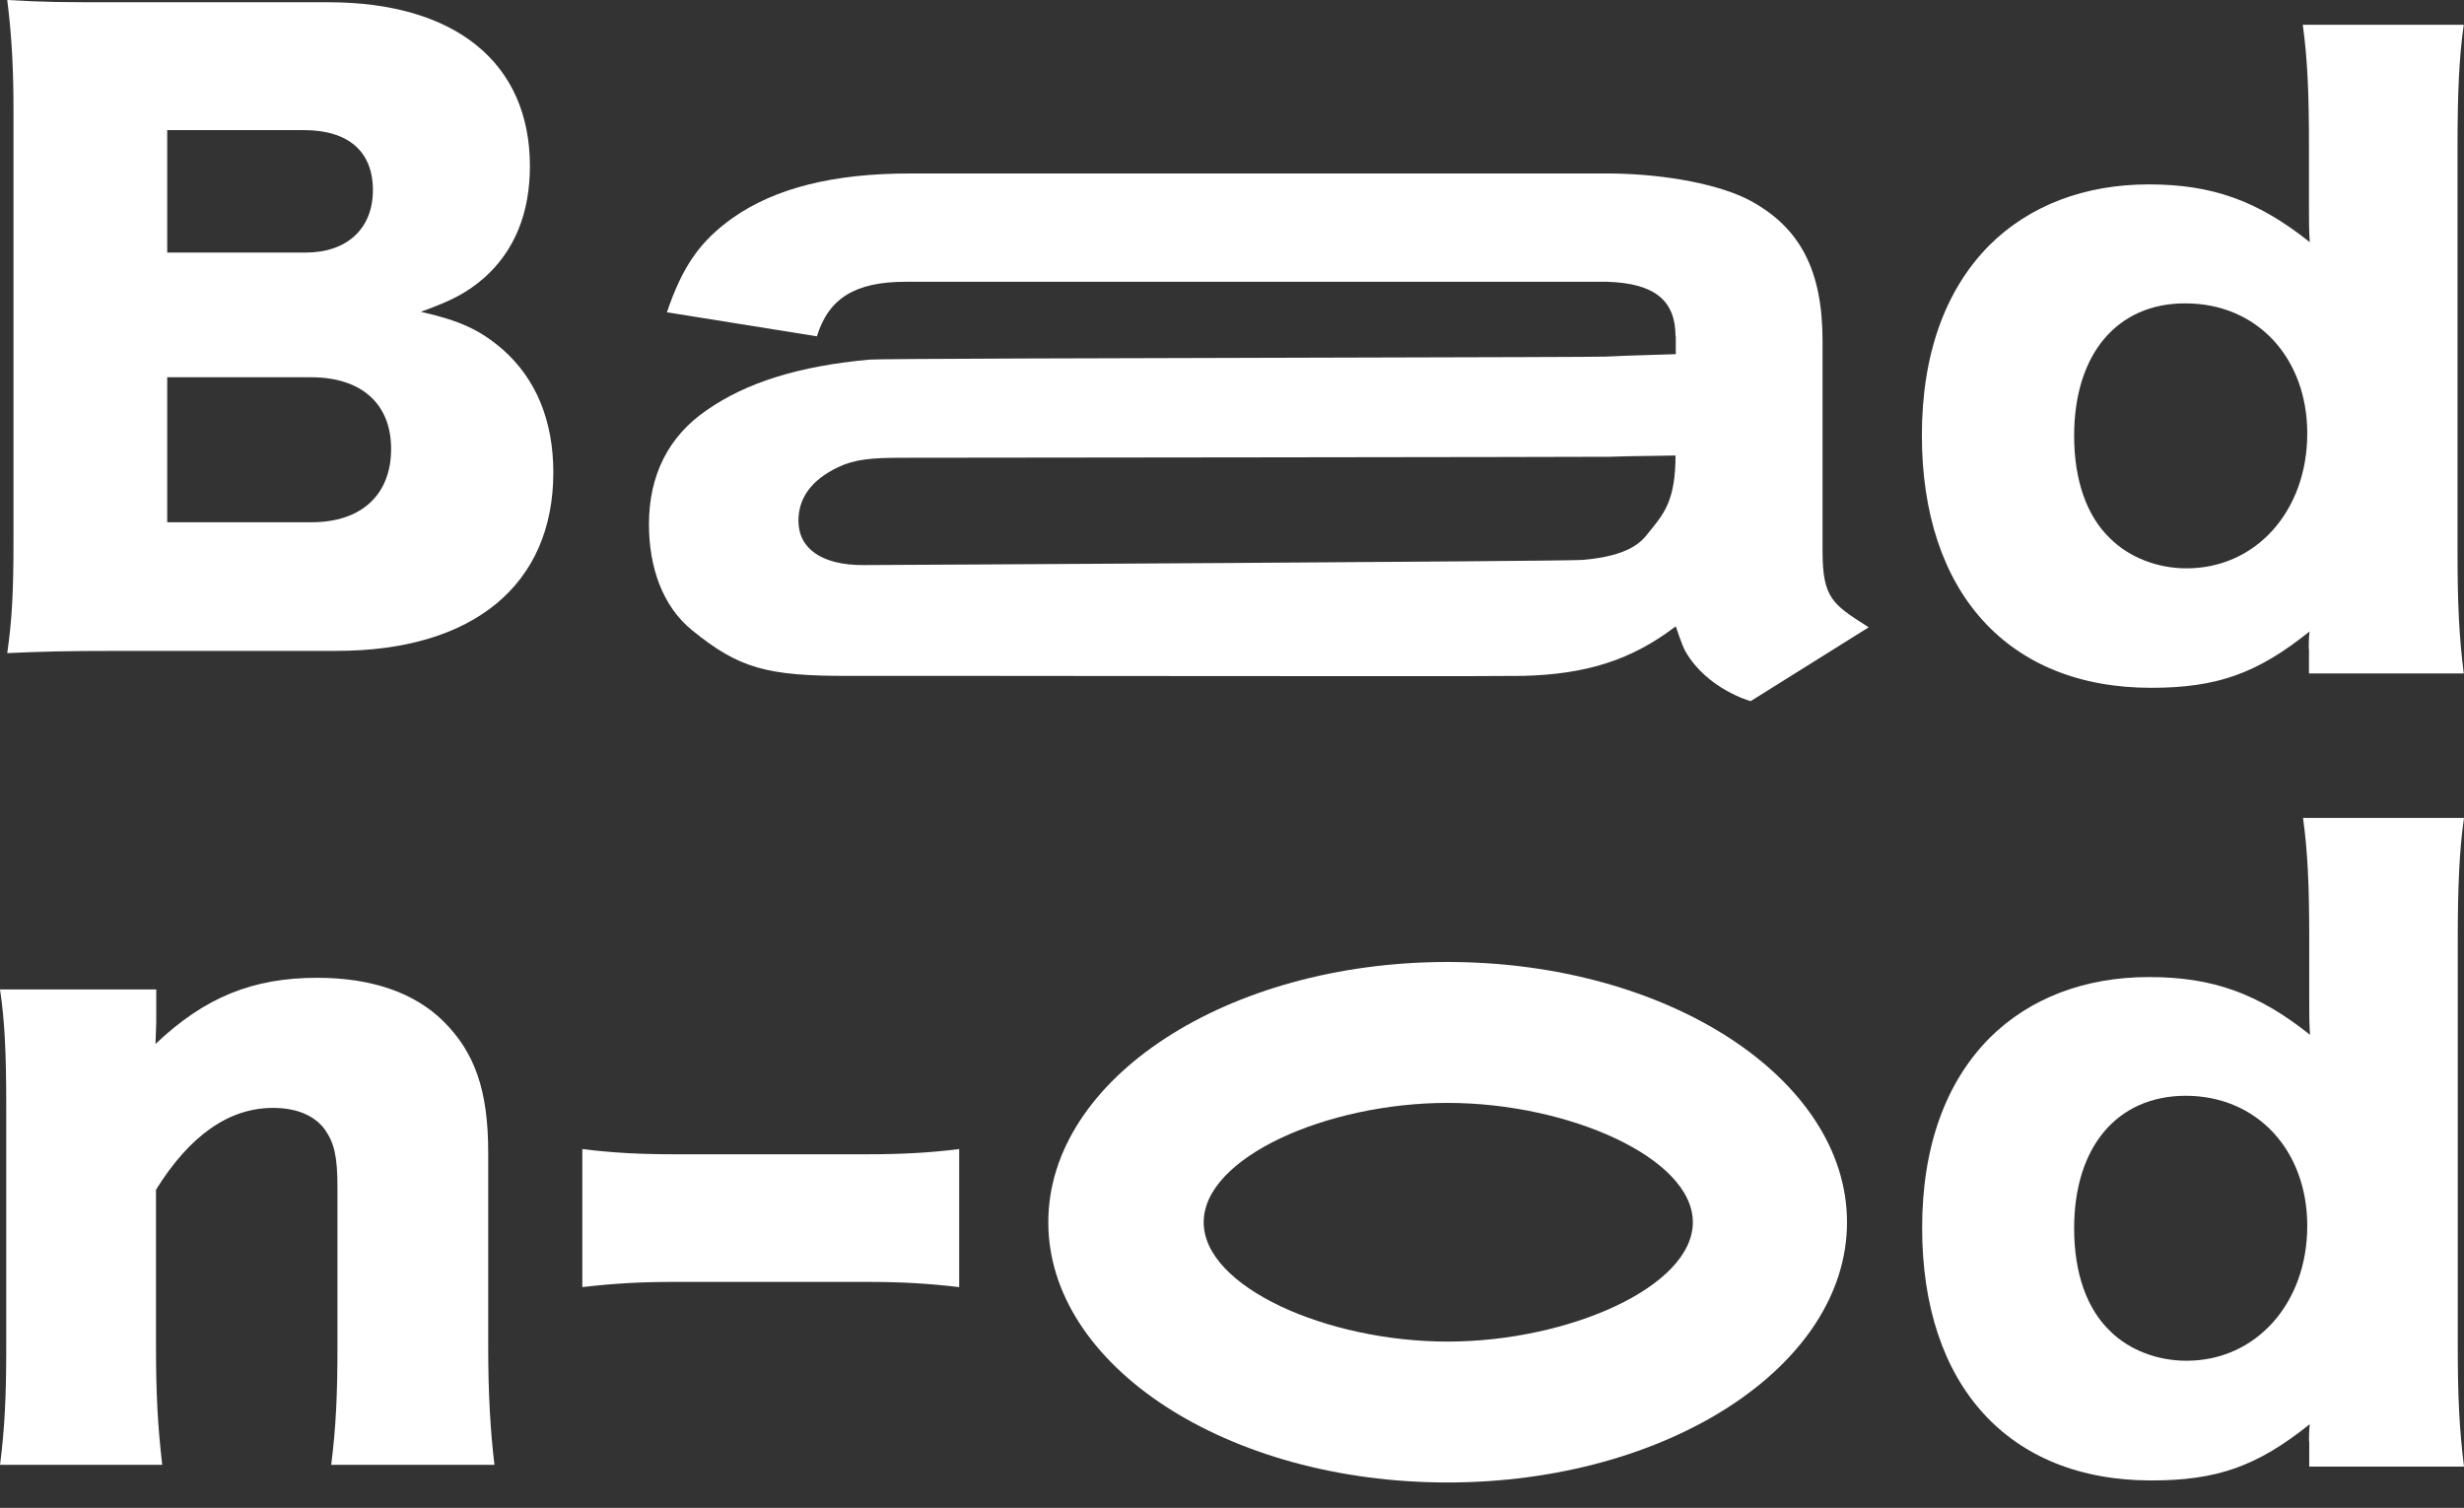
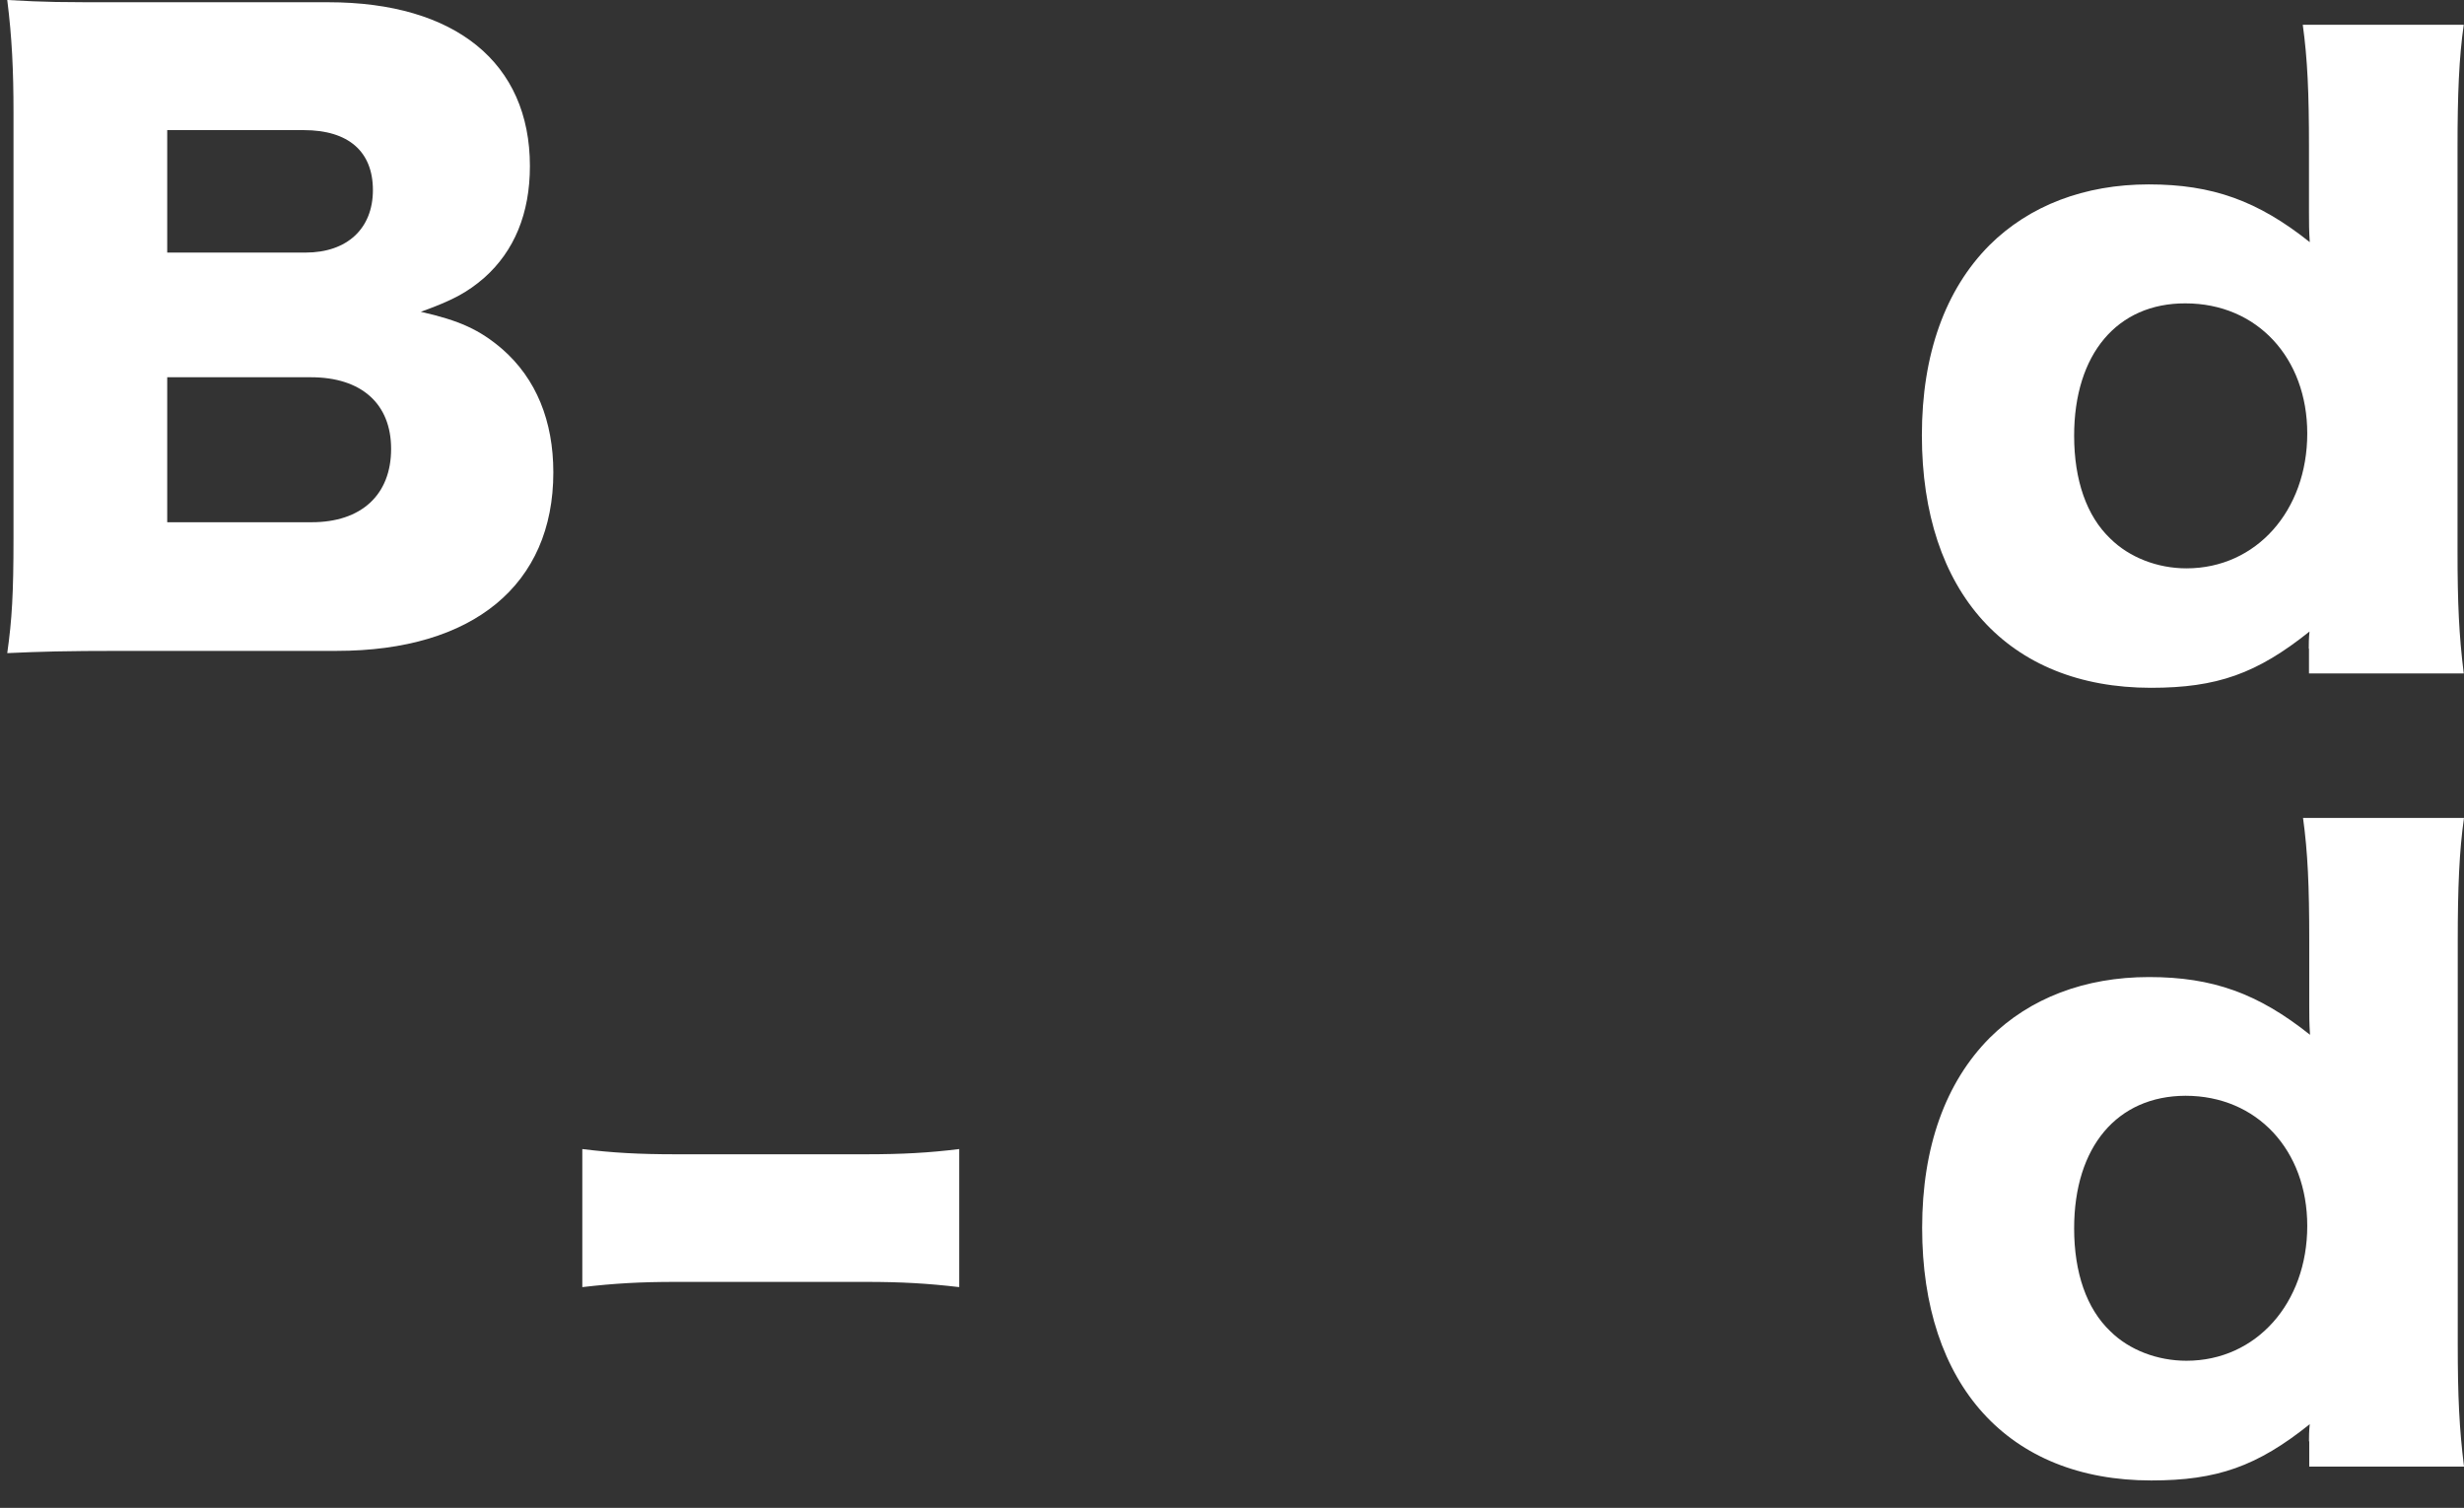
<svg xmlns="http://www.w3.org/2000/svg" width="67" height="41" viewBox="0 0 67 41" fill="none">
  <rect x="0" y="0" width="67" height="41" fill="#333333" stroke="none" />
  <path fill-rule="evenodd" clip-rule="evenodd" d="M3.353 17.698C1.731 17.698 1.113 17.718 0.197 17.759C0.326 16.849 0.367 16.128 0.367 14.645V3.053C0.367 1.928 0.326 1.018 0.197 0C1.283 0.061 1.581 0.061 3.332 0.061H8.925C12.386 0.061 14.409 1.712 14.409 4.516C14.409 5.809 13.981 6.827 13.173 7.548C12.705 7.953 12.318 8.162 11.443 8.478C12.488 8.714 13.044 8.964 13.662 9.496C14.578 10.298 15.046 11.444 15.046 12.846C15.046 15.899 12.868 17.698 9.156 17.698H3.353ZM8.307 6.868C9.441 6.868 10.14 6.214 10.14 5.169C10.14 4.125 9.481 3.538 8.26 3.538H4.547V6.868H8.307ZM4.547 14.2H8.477C9.821 14.2 10.635 13.459 10.635 12.205C10.635 10.979 9.827 10.258 8.456 10.258H4.547V14.2Z" fill="white" />
-   <path d="M0 39.837L0.001 39.83H4.411C4.283 38.725 4.242 37.835 4.242 36.629V32.349C5.165 30.866 6.23 30.125 7.425 30.125C8.07 30.125 8.558 30.334 8.837 30.718C9.088 31.082 9.176 31.439 9.176 32.289V36.629C9.176 37.923 9.135 38.812 9.006 39.83H13.445C13.336 38.941 13.275 37.876 13.275 36.649V31.331C13.275 29.66 12.915 28.622 12.06 27.773C11.273 26.991 10.099 26.587 8.626 26.587C6.875 26.587 5.572 27.113 4.228 28.386C4.228 28.31 4.234 28.187 4.239 28.07C4.244 27.96 4.249 27.855 4.249 27.793V26.904H0C0.129 27.753 0.17 28.642 0.17 30.105V36.636C0.17 37.947 0.129 38.835 0.001 39.83H0V39.837Z" fill="white" />
  <path d="M18.372 31.386C17.375 31.386 16.642 31.345 15.834 31.244V34.998C16.703 34.897 17.402 34.856 18.372 34.856H23.544C24.514 34.856 25.22 34.897 26.082 34.998V31.244C25.268 31.345 24.535 31.386 23.544 31.386H18.372Z" fill="white" />
  <path fill-rule="evenodd" clip-rule="evenodd" d="M62.785 39.19C62.785 39.062 62.785 38.914 62.806 38.725C61.374 39.871 60.288 40.255 58.496 40.255C54.614 40.255 52.266 37.667 52.266 33.387C52.266 31.184 52.904 29.425 54.105 28.218C55.191 27.14 56.691 26.567 58.435 26.567C60.166 26.567 61.401 27.012 62.813 28.137C62.792 27.821 62.792 27.625 62.792 27.329V25.57C62.792 24.087 62.752 23.177 62.623 22.24H67C66.871 23.13 66.83 24.148 66.83 25.57V36.548C66.83 37.97 66.871 38.84 67 39.878H62.792V39.19H62.785ZM56.399 33.401C56.399 34.607 56.738 35.585 57.383 36.198C57.899 36.71 58.666 37 59.453 37C61.353 37 62.738 35.429 62.738 33.334C62.738 31.278 61.374 29.795 59.426 29.795C57.573 29.802 56.399 31.177 56.399 33.401Z" fill="white" />
-   <path fill-rule="evenodd" clip-rule="evenodd" d="M28.505 33.234C28.505 37.14 33.37 40.31 39.361 40.31C45.345 40.31 50.223 37.14 50.223 33.234C50.223 29.328 45.345 26.157 39.361 26.157C33.376 26.157 28.505 29.328 28.505 33.234ZM32.73 33.234C32.73 31.473 36.082 29.989 39.361 29.989C42.639 29.989 46.031 31.48 46.031 33.234C46.031 34.994 42.639 36.479 39.361 36.479C36.082 36.479 32.73 34.994 32.73 33.234Z" fill="white" />
  <path fill-rule="evenodd" clip-rule="evenodd" d="M62.779 17.637C62.779 17.509 62.779 17.361 62.799 17.172C61.367 18.318 60.281 18.702 58.489 18.702C54.607 18.702 52.259 16.114 52.259 11.835C52.259 9.631 52.897 7.872 54.098 6.665C55.184 5.587 56.684 5.014 58.428 5.014C60.159 5.014 61.394 5.459 62.806 6.584C62.785 6.268 62.785 6.072 62.785 5.776V4.003C62.785 2.52 62.745 1.611 62.616 0.674H66.993C66.864 1.563 66.824 2.581 66.824 4.003V14.982C66.824 16.404 66.864 17.273 66.993 18.311H62.785V17.637H62.779ZM56.399 11.848C56.399 13.054 56.738 14.032 57.383 14.645C57.899 15.157 58.666 15.454 59.453 15.454C61.353 15.454 62.738 13.883 62.738 11.787C62.738 9.732 61.374 8.249 59.426 8.249C57.573 8.242 56.399 9.624 56.399 11.848Z" fill="white" />
-   <path fill-rule="evenodd" clip-rule="evenodd" d="M43.701 7.662C44.99 7.702 45.56 8.167 45.56 9.145H45.567V9.63C45.361 9.636 45.17 9.642 44.993 9.648C44.444 9.664 44.025 9.677 43.66 9.697C43.498 9.706 40.151 9.714 36.239 9.724C30.633 9.738 23.865 9.754 23.645 9.778C21.725 9.953 20.293 10.398 19.207 11.16C18.182 11.861 17.646 12.919 17.646 14.253C17.646 15.419 18.012 16.484 18.82 17.138C20.096 18.176 20.856 18.385 23.103 18.378C23.946 18.375 26.791 18.378 29.997 18.381C34.992 18.385 40.863 18.39 41.4 18.378C43.151 18.337 44.373 17.94 45.567 17.03C45.567 17.03 45.737 17.549 45.825 17.704C46.416 18.742 47.603 19.065 47.603 19.065L50.813 17.057C50.787 17.04 50.762 17.024 50.737 17.008C49.84 16.434 49.558 16.253 49.558 14.995V9.273C49.558 7.365 48.961 6.2 47.596 5.458C46.796 5.027 45.343 4.737 43.83 4.717H24.731C22.661 4.717 21.08 5.114 19.926 5.923C19.03 6.563 18.562 7.237 18.134 8.491L22.213 9.145C22.532 8.107 23.259 7.662 24.623 7.662H43.701ZM44.848 12.397C45.069 12.394 45.305 12.391 45.56 12.386C45.56 13.584 45.252 13.962 44.879 14.419C44.853 14.451 44.827 14.483 44.8 14.516C44.617 14.752 44.278 15.116 43.042 15.224C42.642 15.264 23.856 15.365 23.462 15.365C22.349 15.365 21.711 14.921 21.711 14.159C21.711 13.546 22.057 13.054 22.79 12.703C23.245 12.488 23.693 12.447 24.528 12.447C25.159 12.447 43.653 12.427 43.762 12.42C44.087 12.407 44.442 12.402 44.848 12.397Z" fill="white" />
</svg>